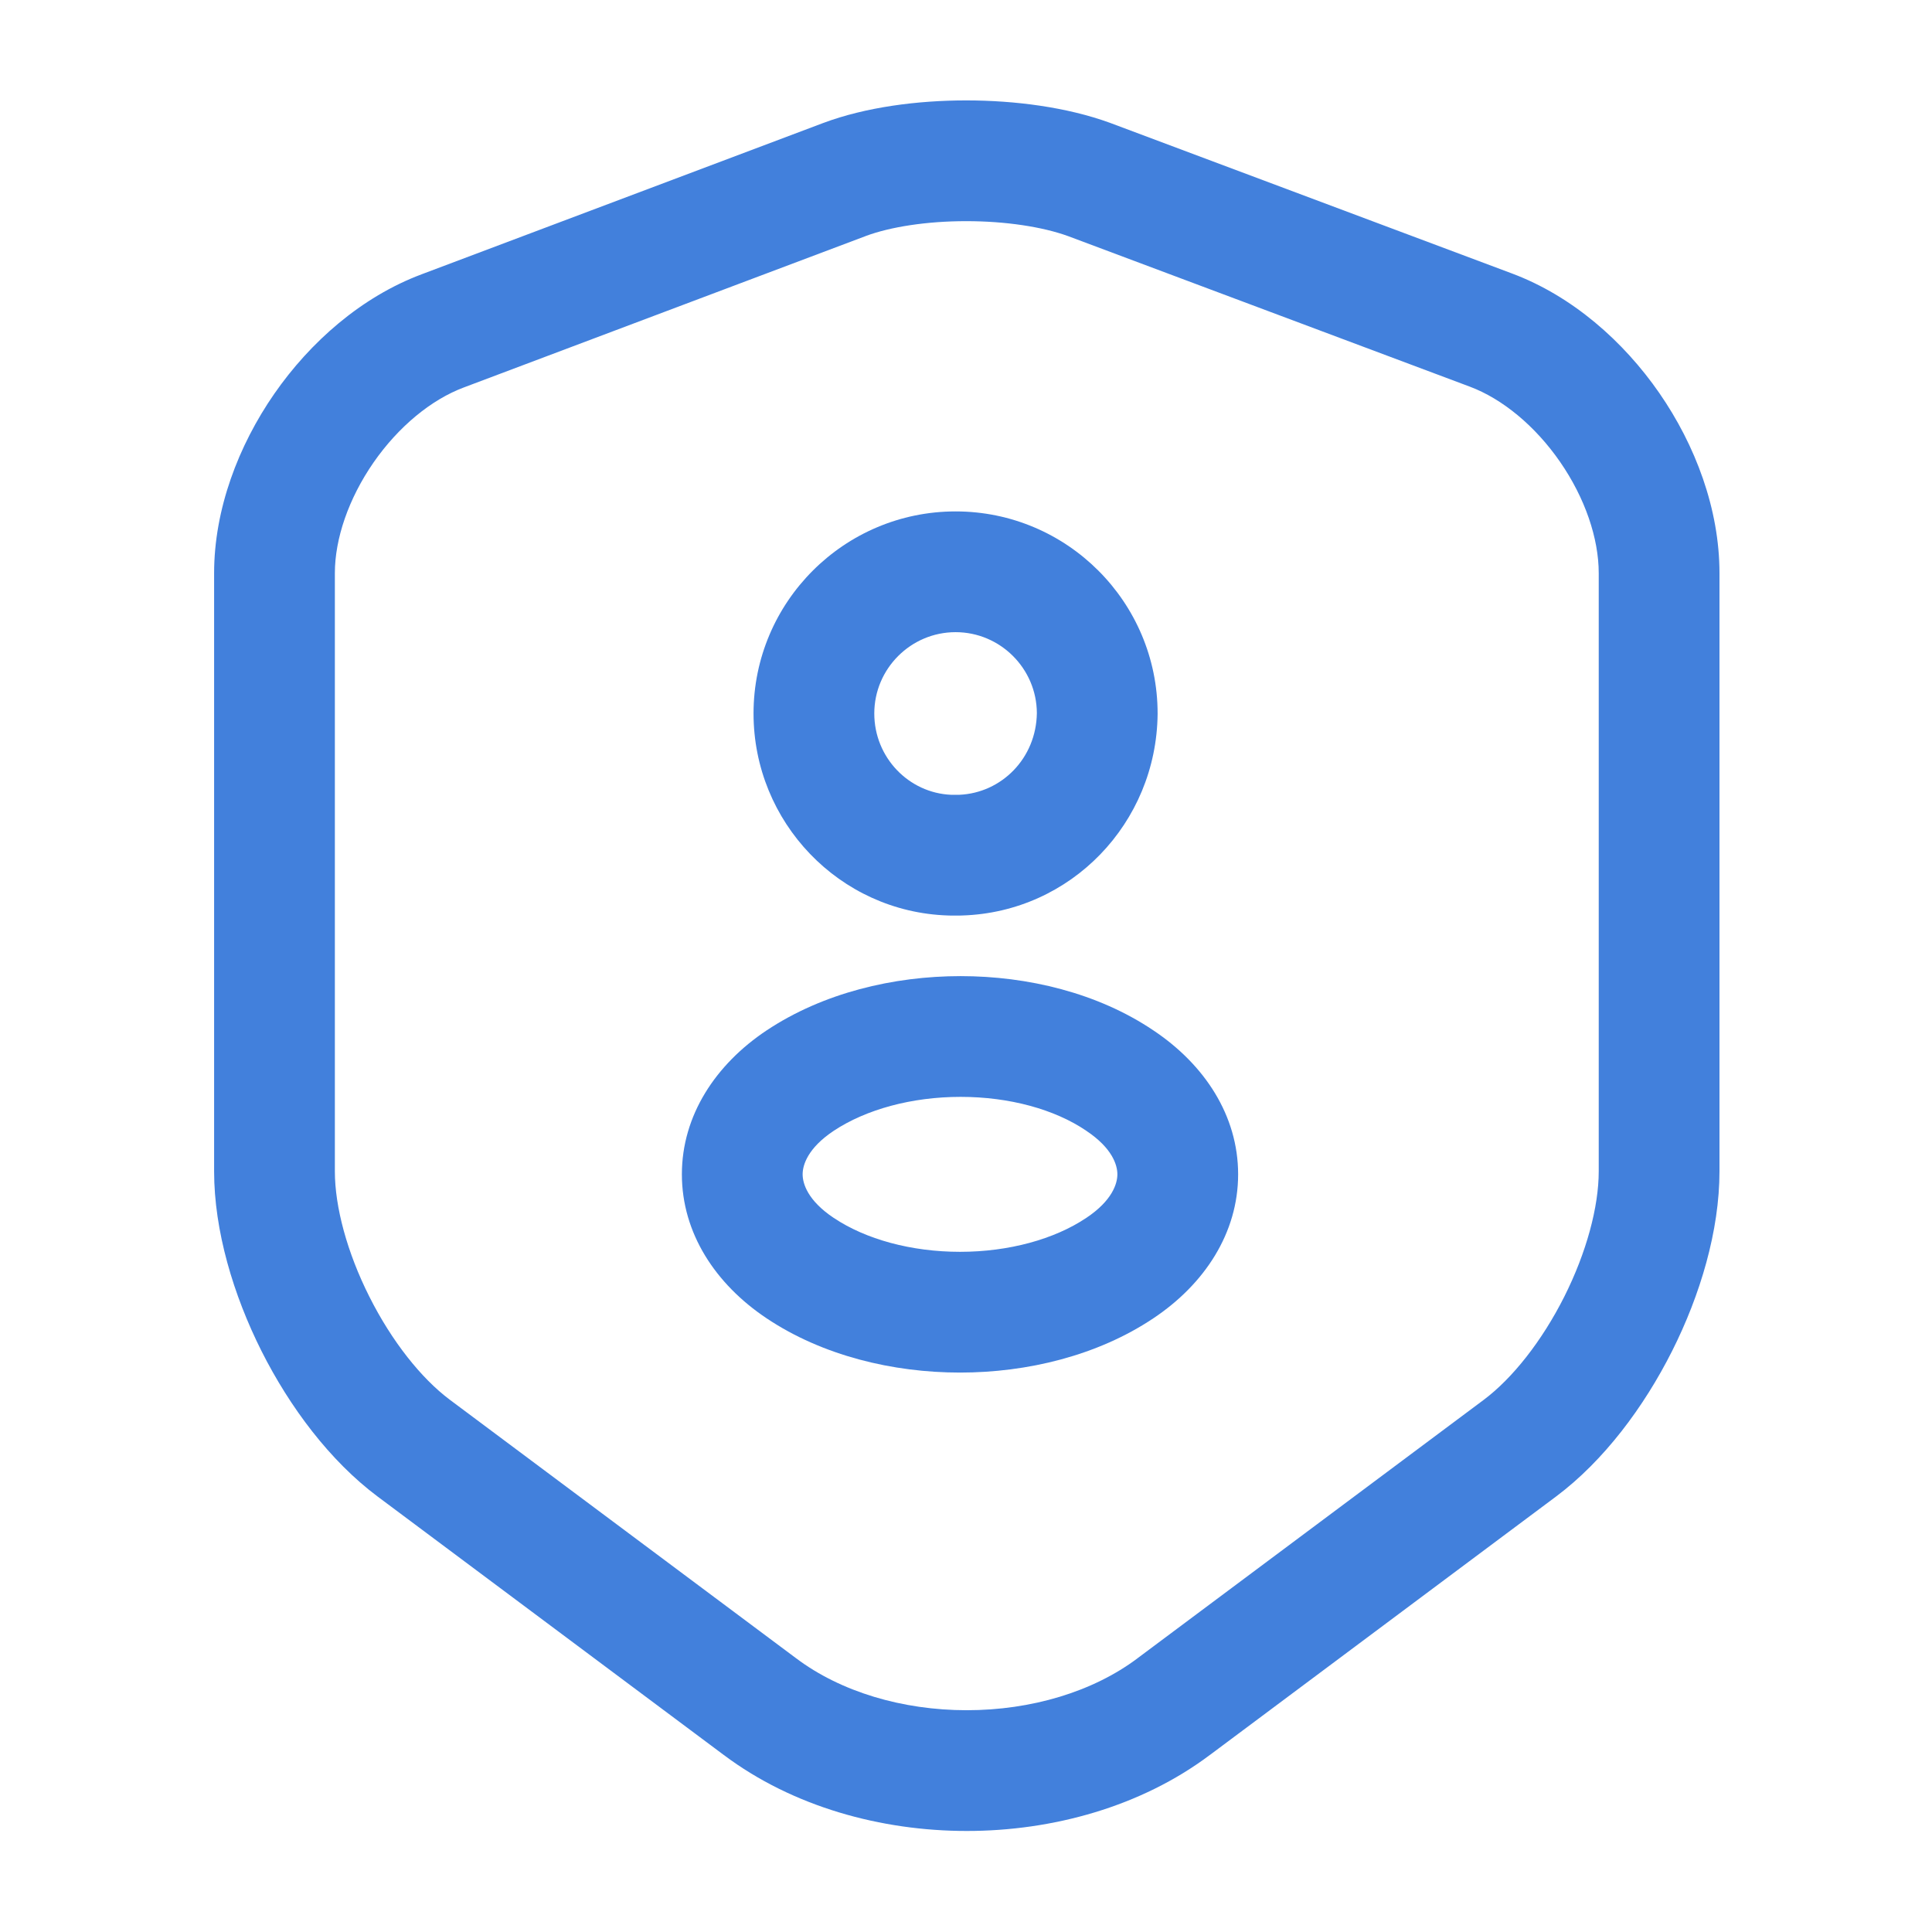
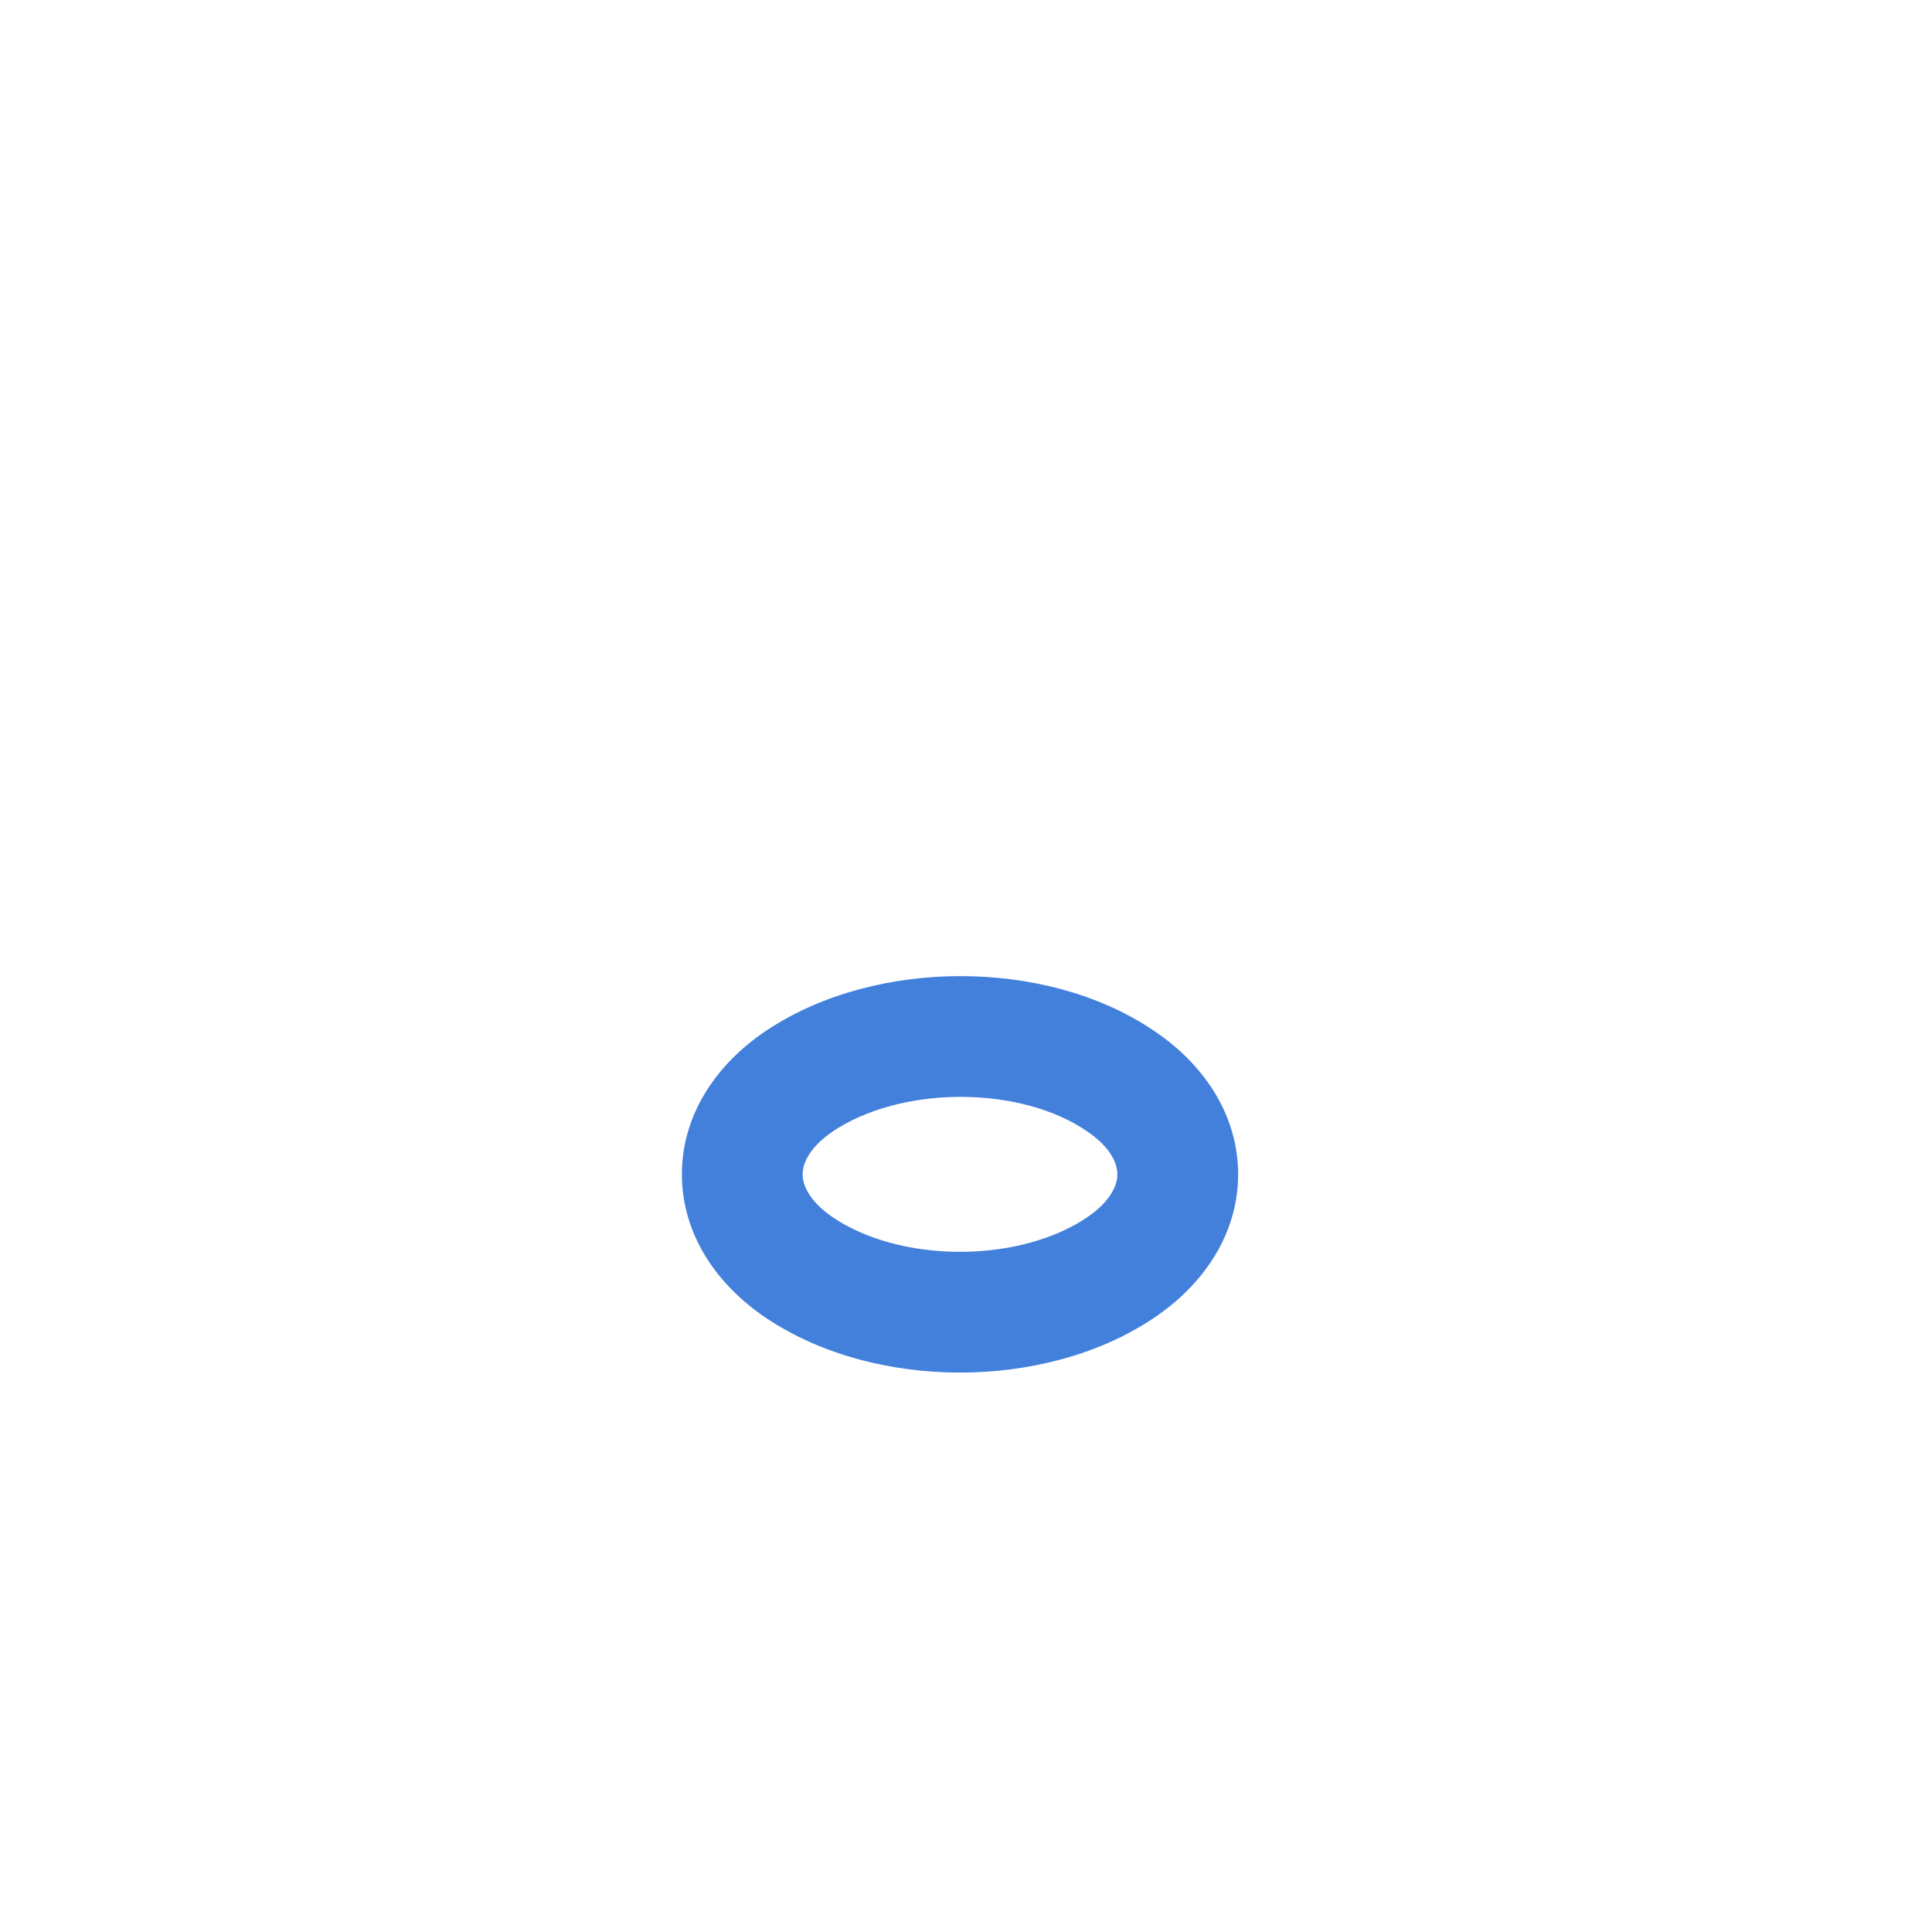
<svg xmlns="http://www.w3.org/2000/svg" width="34" height="34" viewBox="0 0 34 34" fill="none">
-   <path fill-rule="evenodd" clip-rule="evenodd" d="M17.003 1.767C17.865 1.767 18.779 1.887 19.532 2.161L19.54 2.164L26.609 4.813C26.609 4.813 26.609 4.813 26.609 4.813C27.667 5.209 28.569 6.003 29.202 6.918C29.835 7.833 30.26 8.957 30.26 10.087V20.613C30.26 21.659 29.922 22.791 29.426 23.776C28.93 24.762 28.223 25.709 27.383 26.337L21.294 30.883C21.293 30.883 21.292 30.884 21.292 30.884C20.077 31.797 18.52 32.222 17.014 32.222C15.508 32.222 13.952 31.797 12.737 30.884C12.736 30.884 12.736 30.883 12.735 30.883L6.646 26.337C5.806 25.709 5.098 24.762 4.602 23.776C4.107 22.791 3.768 21.659 3.768 20.613V10.087C3.768 8.963 4.195 7.842 4.827 6.93C5.46 6.018 6.361 5.224 7.418 4.828C7.419 4.828 7.419 4.827 7.42 4.827L14.486 2.165L14.489 2.164C15.232 1.886 16.143 1.767 17.003 1.767ZM15.234 4.154C15.233 4.154 15.233 4.154 15.233 4.155L8.164 6.818C7.593 7.031 7.014 7.505 6.573 8.14C6.133 8.776 5.893 9.482 5.893 10.087V20.613C5.893 21.237 6.107 22.039 6.501 22.821C6.894 23.603 7.412 24.256 7.917 24.634M7.917 24.634L14.012 29.184C14.794 29.772 15.879 30.097 17.014 30.097C18.149 30.097 19.234 29.772 20.017 29.184L20.019 29.182L26.111 24.635C26.616 24.257 27.134 23.603 27.528 22.821C27.921 22.039 28.135 21.237 28.135 20.613V10.087C28.135 9.474 27.894 8.763 27.454 8.127C27.014 7.491 26.435 7.017 25.865 6.804L18.799 4.156C18.348 3.992 17.698 3.892 17.003 3.892C16.306 3.892 15.667 3.993 15.234 4.154" fill="#4280DC" />
-   <path fill-rule="evenodd" clip-rule="evenodd" d="M16.817 11.125C16.029 11.125 15.386 11.768 15.386 12.556C15.386 13.331 15.993 13.955 16.737 13.987H16.882C17.626 13.955 18.236 13.344 18.247 12.55C18.244 11.765 17.602 11.125 16.817 11.125ZM13.261 12.556C13.261 10.595 14.856 9 16.817 9C18.778 9 20.372 10.595 20.372 12.556V12.567C20.352 14.486 18.847 16.05 16.936 16.111C16.924 16.111 16.913 16.112 16.902 16.112H16.718C16.706 16.112 16.695 16.111 16.684 16.111C14.771 16.05 13.261 14.467 13.261 12.556Z" fill="#4280DC" />
  <path fill-rule="evenodd" clip-rule="evenodd" d="M20.299 18.134C21.199 18.735 21.789 19.633 21.789 20.666C21.789 21.7 21.198 22.599 20.297 23.2C19.313 23.858 18.076 24.155 16.895 24.155C15.713 24.155 14.475 23.858 13.491 23.2C12.59 22.598 12 21.7 12 20.666C12 19.632 12.591 18.733 13.493 18.132L13.495 18.131L13.495 18.131C14.484 17.474 15.723 17.178 16.905 17.178C18.085 17.178 19.321 17.474 20.299 18.134ZM14.671 19.901C14.214 20.206 14.125 20.503 14.125 20.666C14.125 20.829 14.214 21.127 14.672 21.433L14.674 21.434C15.234 21.809 16.036 22.03 16.895 22.03C17.753 22.03 18.555 21.809 19.115 21.434L19.117 21.433C19.575 21.127 19.664 20.829 19.664 20.666C19.664 20.503 19.575 20.205 19.117 19.9L19.112 19.896L19.112 19.896C18.56 19.523 17.764 19.303 16.905 19.303C16.048 19.303 15.241 19.523 14.671 19.901Z" fill="#4280DC" />
</svg>